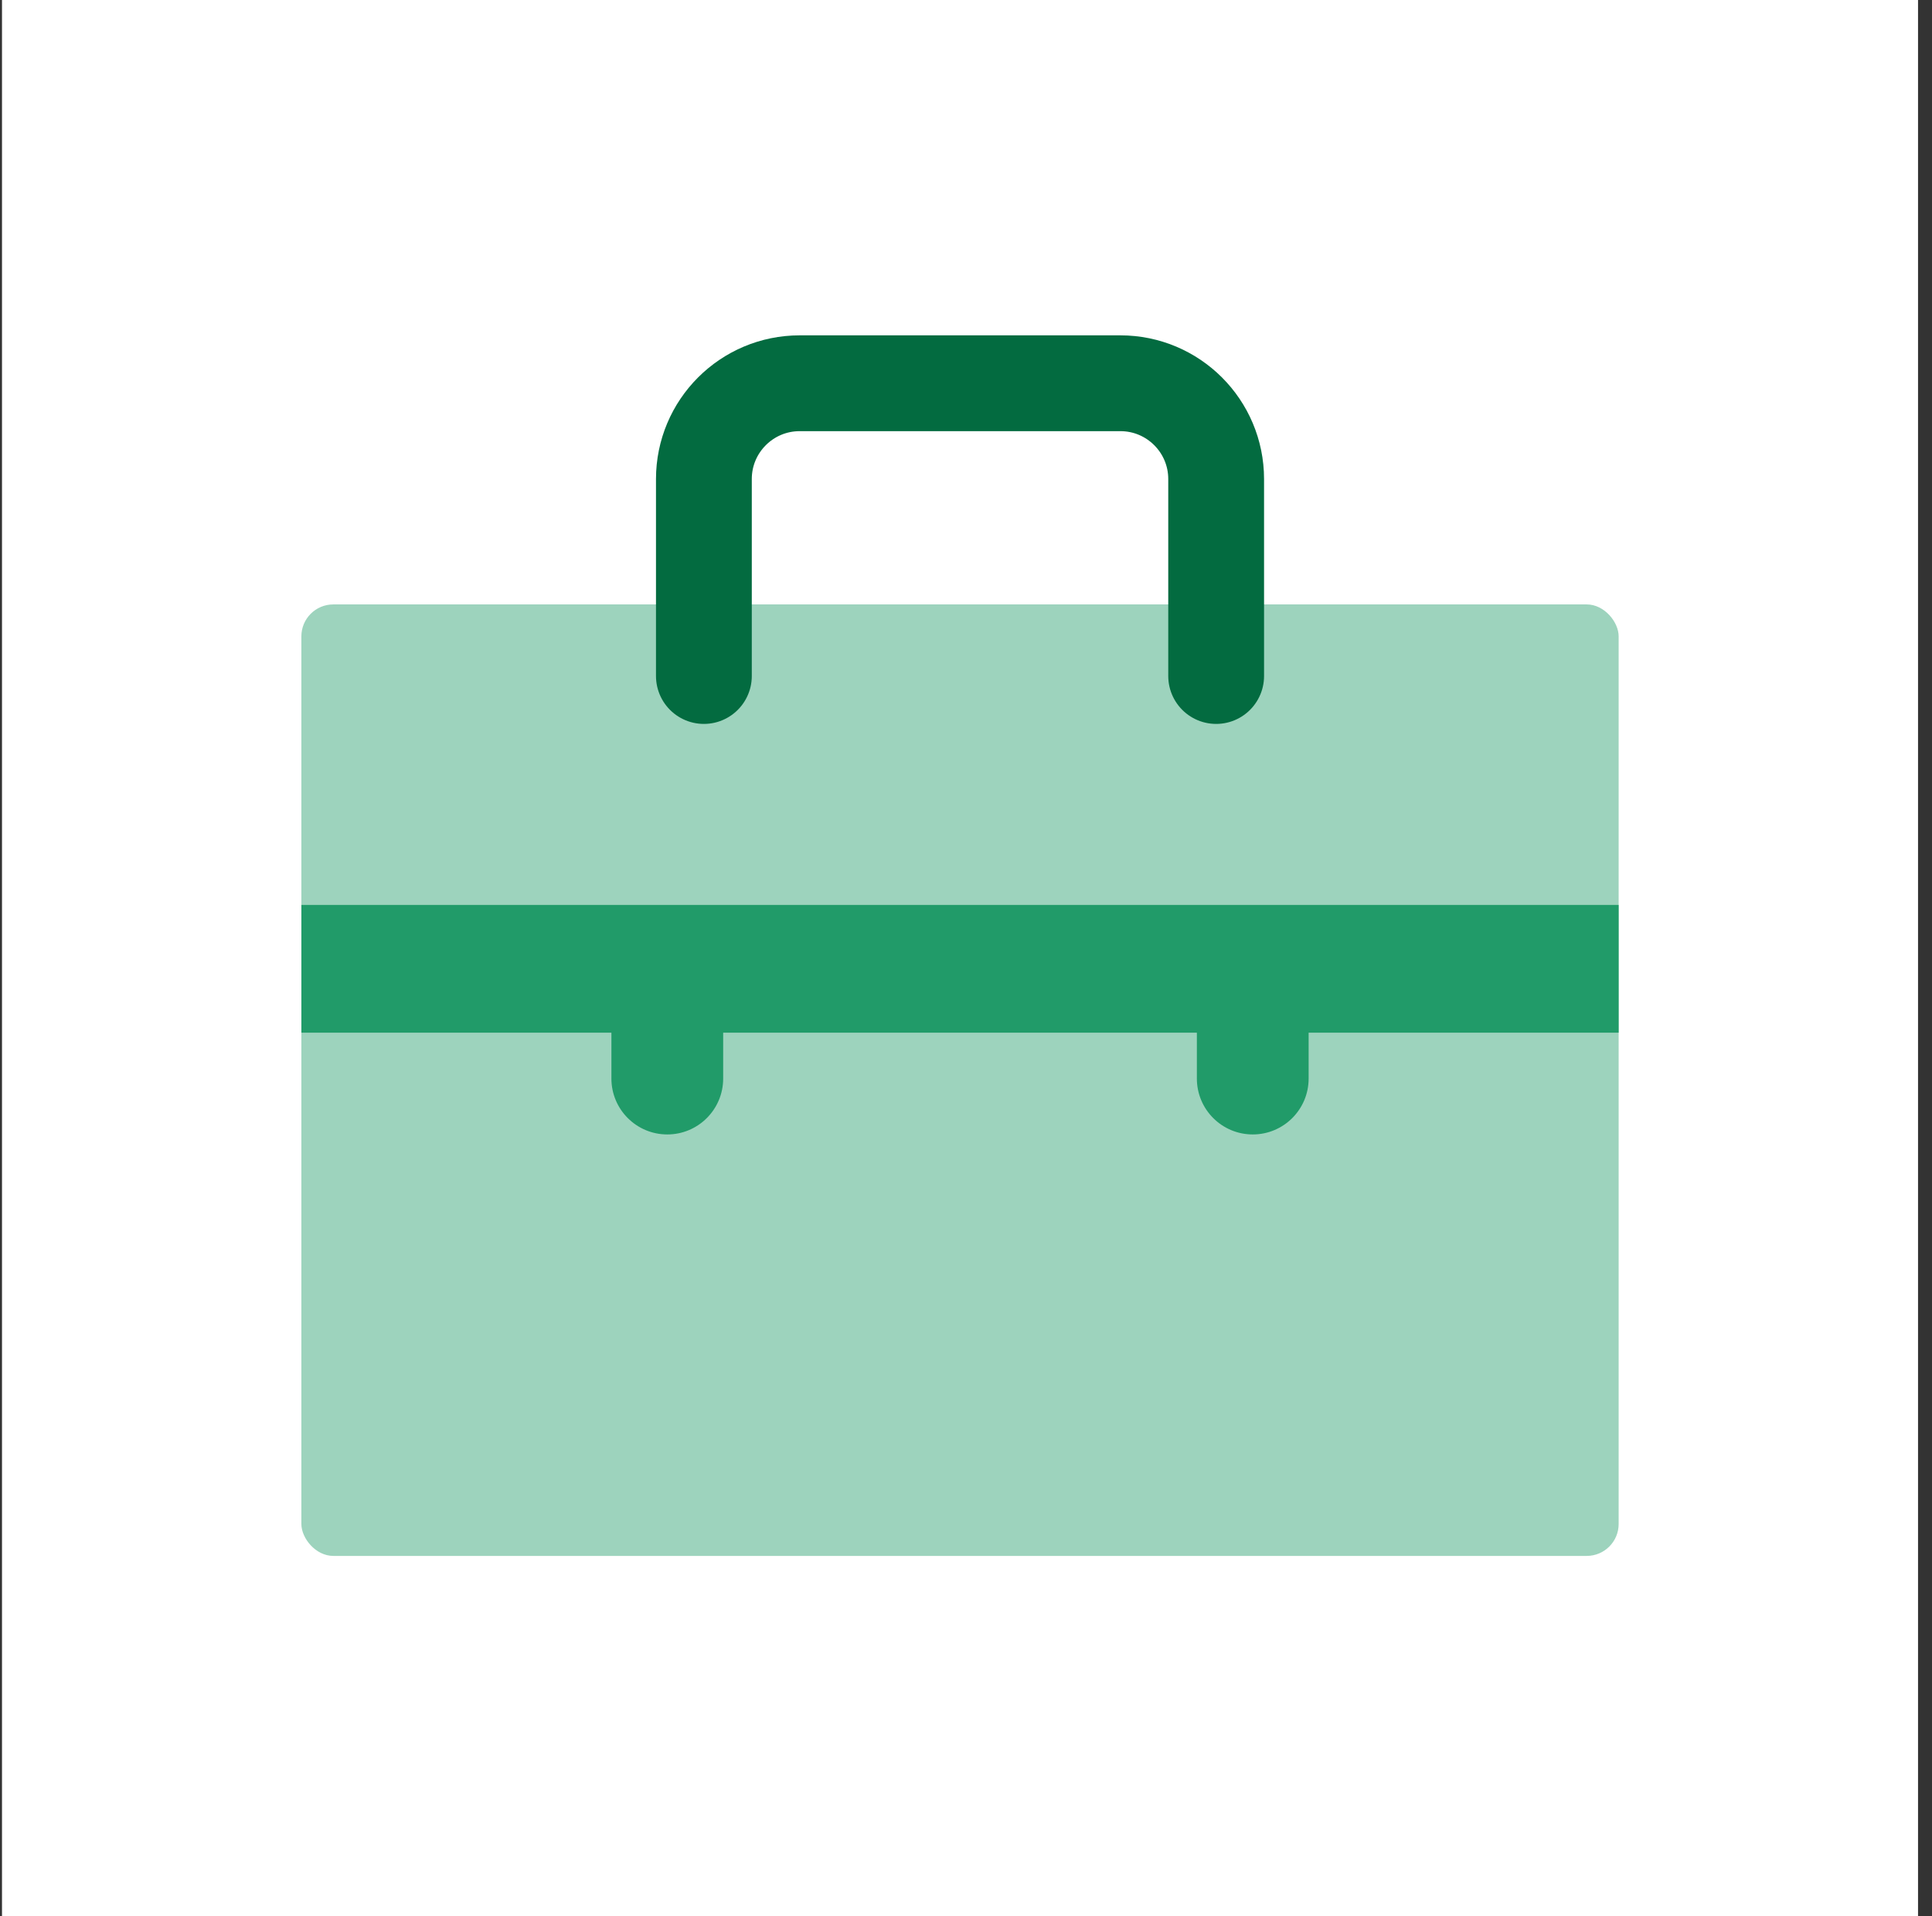
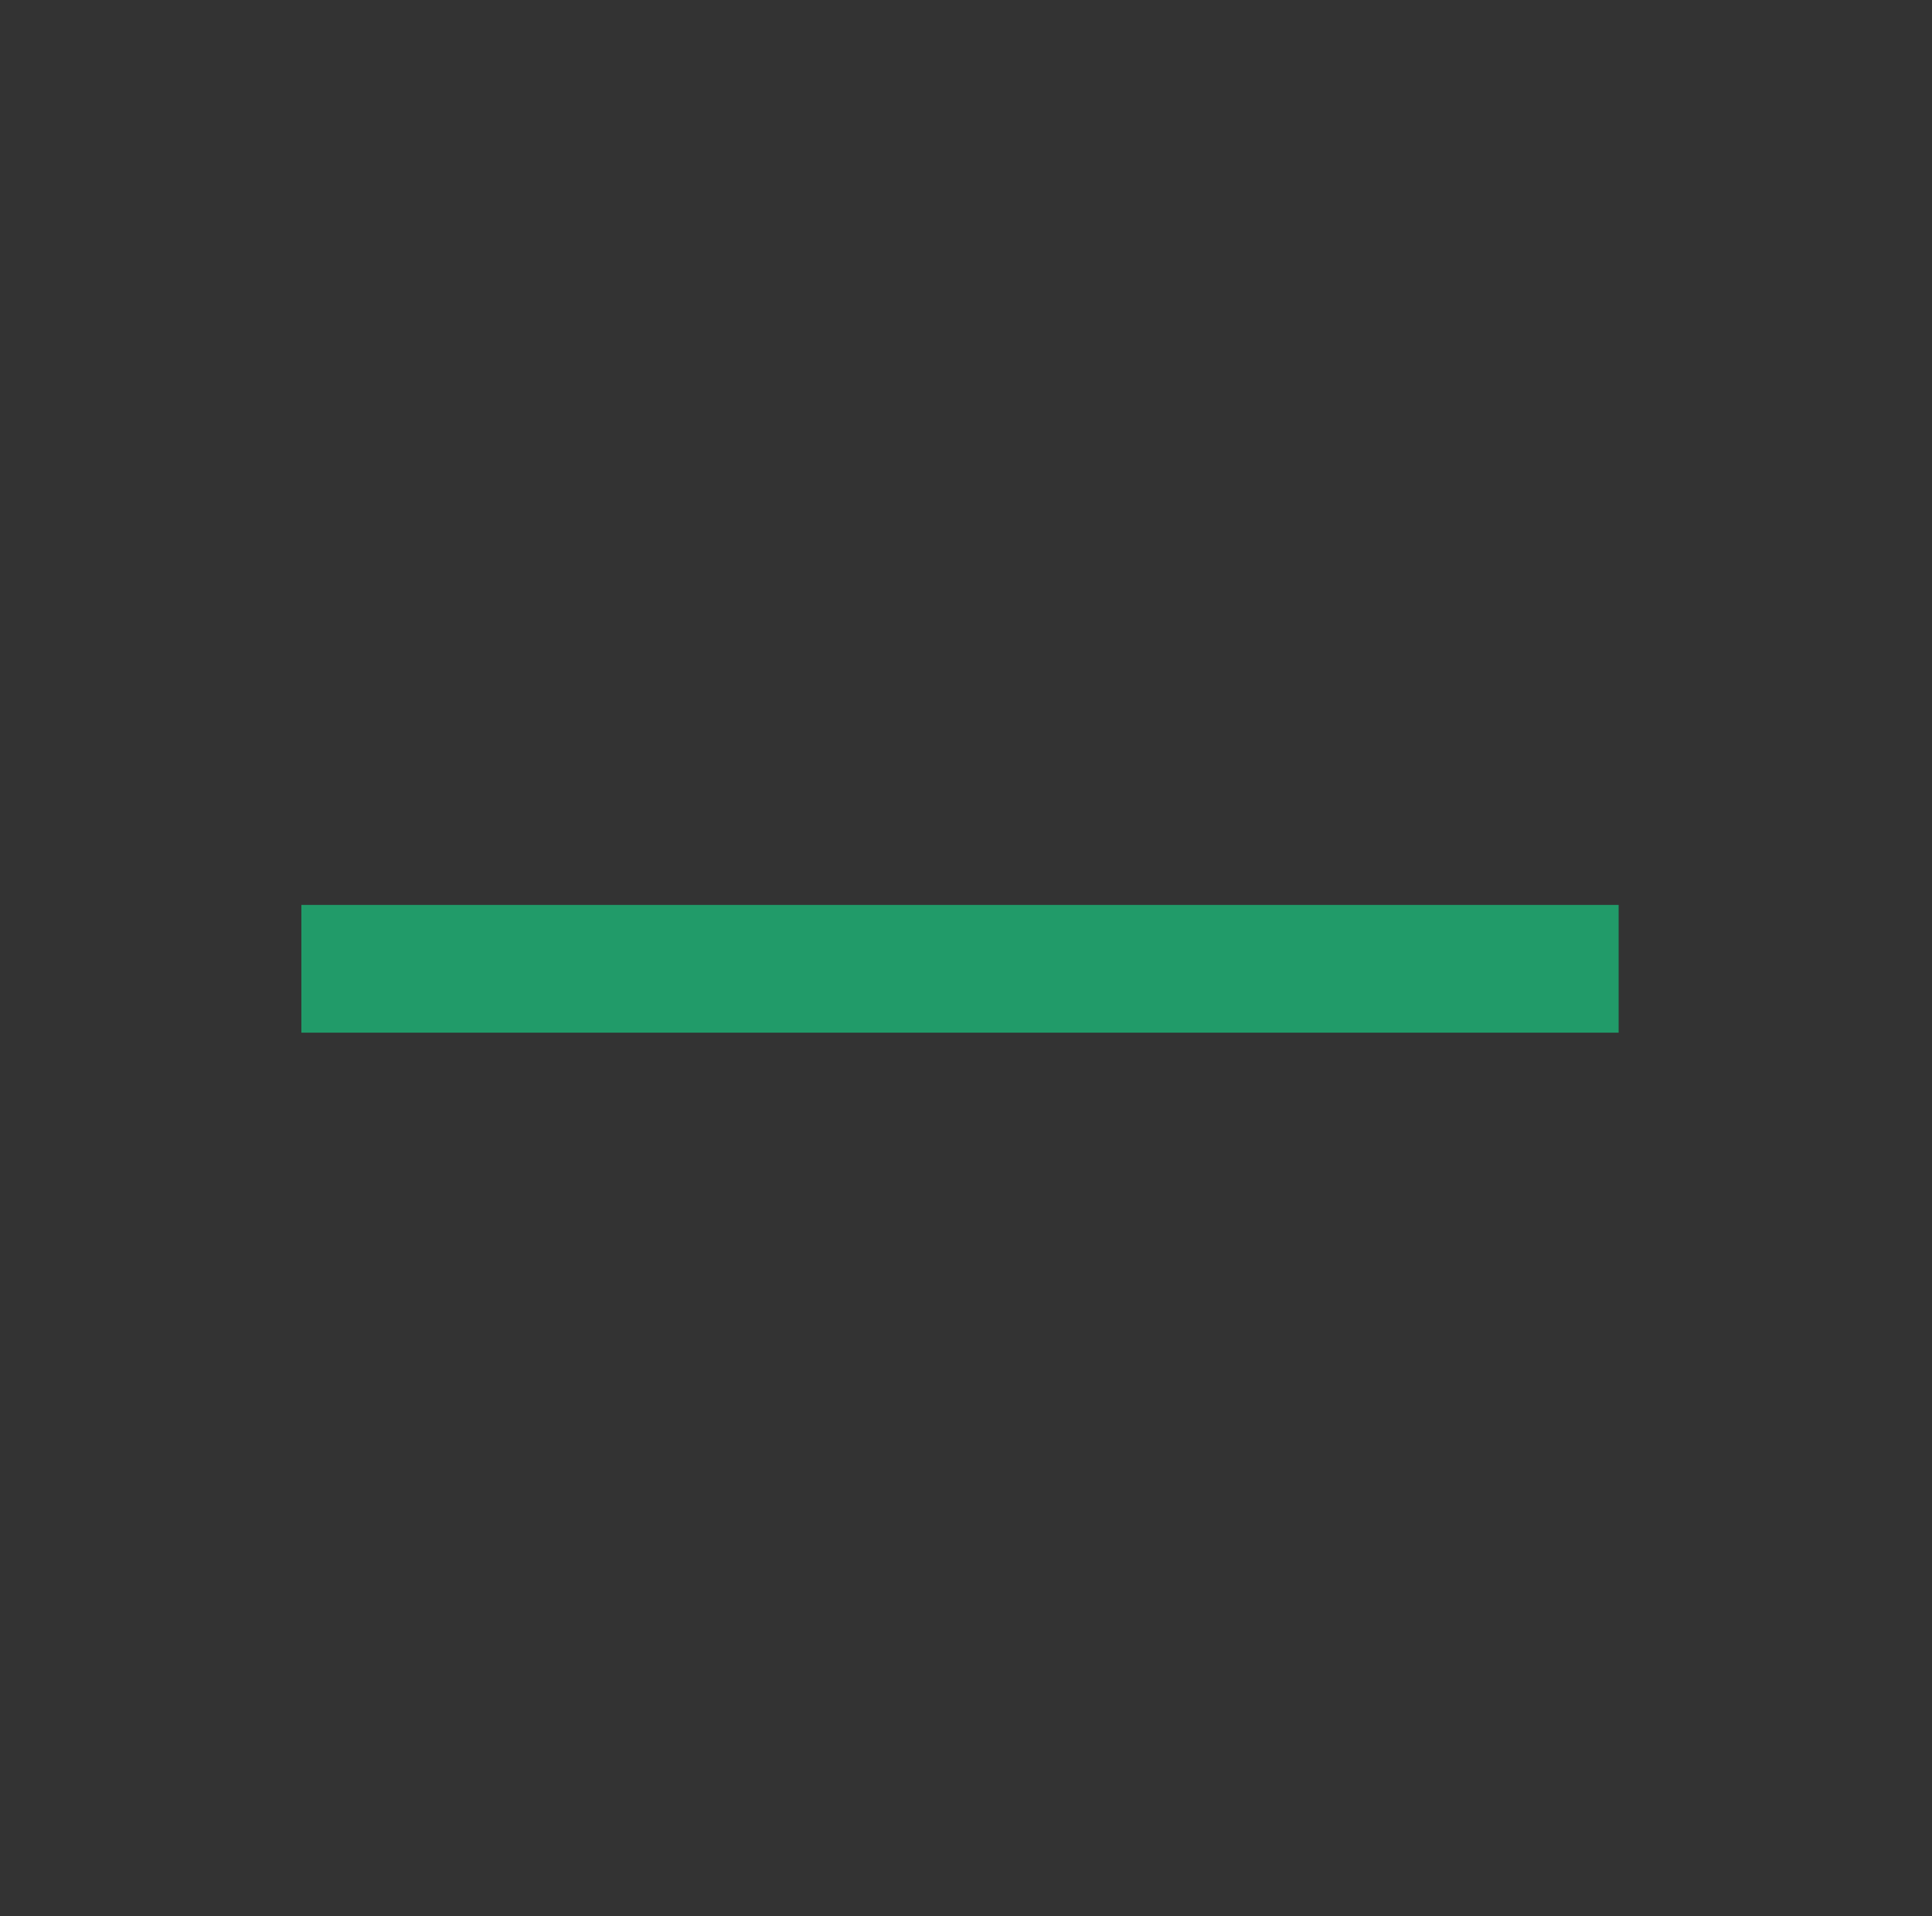
<svg xmlns="http://www.w3.org/2000/svg" width="121" height="120" viewBox="0 0 121 120" fill="none">
  <rect x="0" y="0" width="121" height="120" fill="#333333" stroke="none" />
-   <rect width="120" height="120" transform="translate(0.125)" fill="white" />
-   <rect x="18.875" y="37.85" width="82.5" height="59.584" rx="2" fill="#9DD3BD" />
-   <path d="M44.084 42.333V30C44.084 26.686 46.77 24 50.084 24H70.167C73.481 24 76.167 26.686 76.167 30V42.333" stroke="#036B40" stroke-width="6" stroke-linecap="round" />
  <path d="M18.875 60.668L101.375 60.668" stroke="#219B69" stroke-width="8" />
-   <path d="M38.292 67.541C38.292 69.474 39.859 71.041 41.792 71.041C43.725 71.041 45.292 69.474 45.292 67.541H38.292ZM38.292 58.374V67.541H45.292V58.374H38.292Z" fill="#219B69" />
-   <path d="M74.959 67.541C74.959 69.474 76.526 71.041 78.459 71.041C80.392 71.041 81.959 69.474 81.959 67.541H74.959ZM74.959 58.374V67.541H81.959V58.374H74.959Z" fill="#219B69" />
</svg>